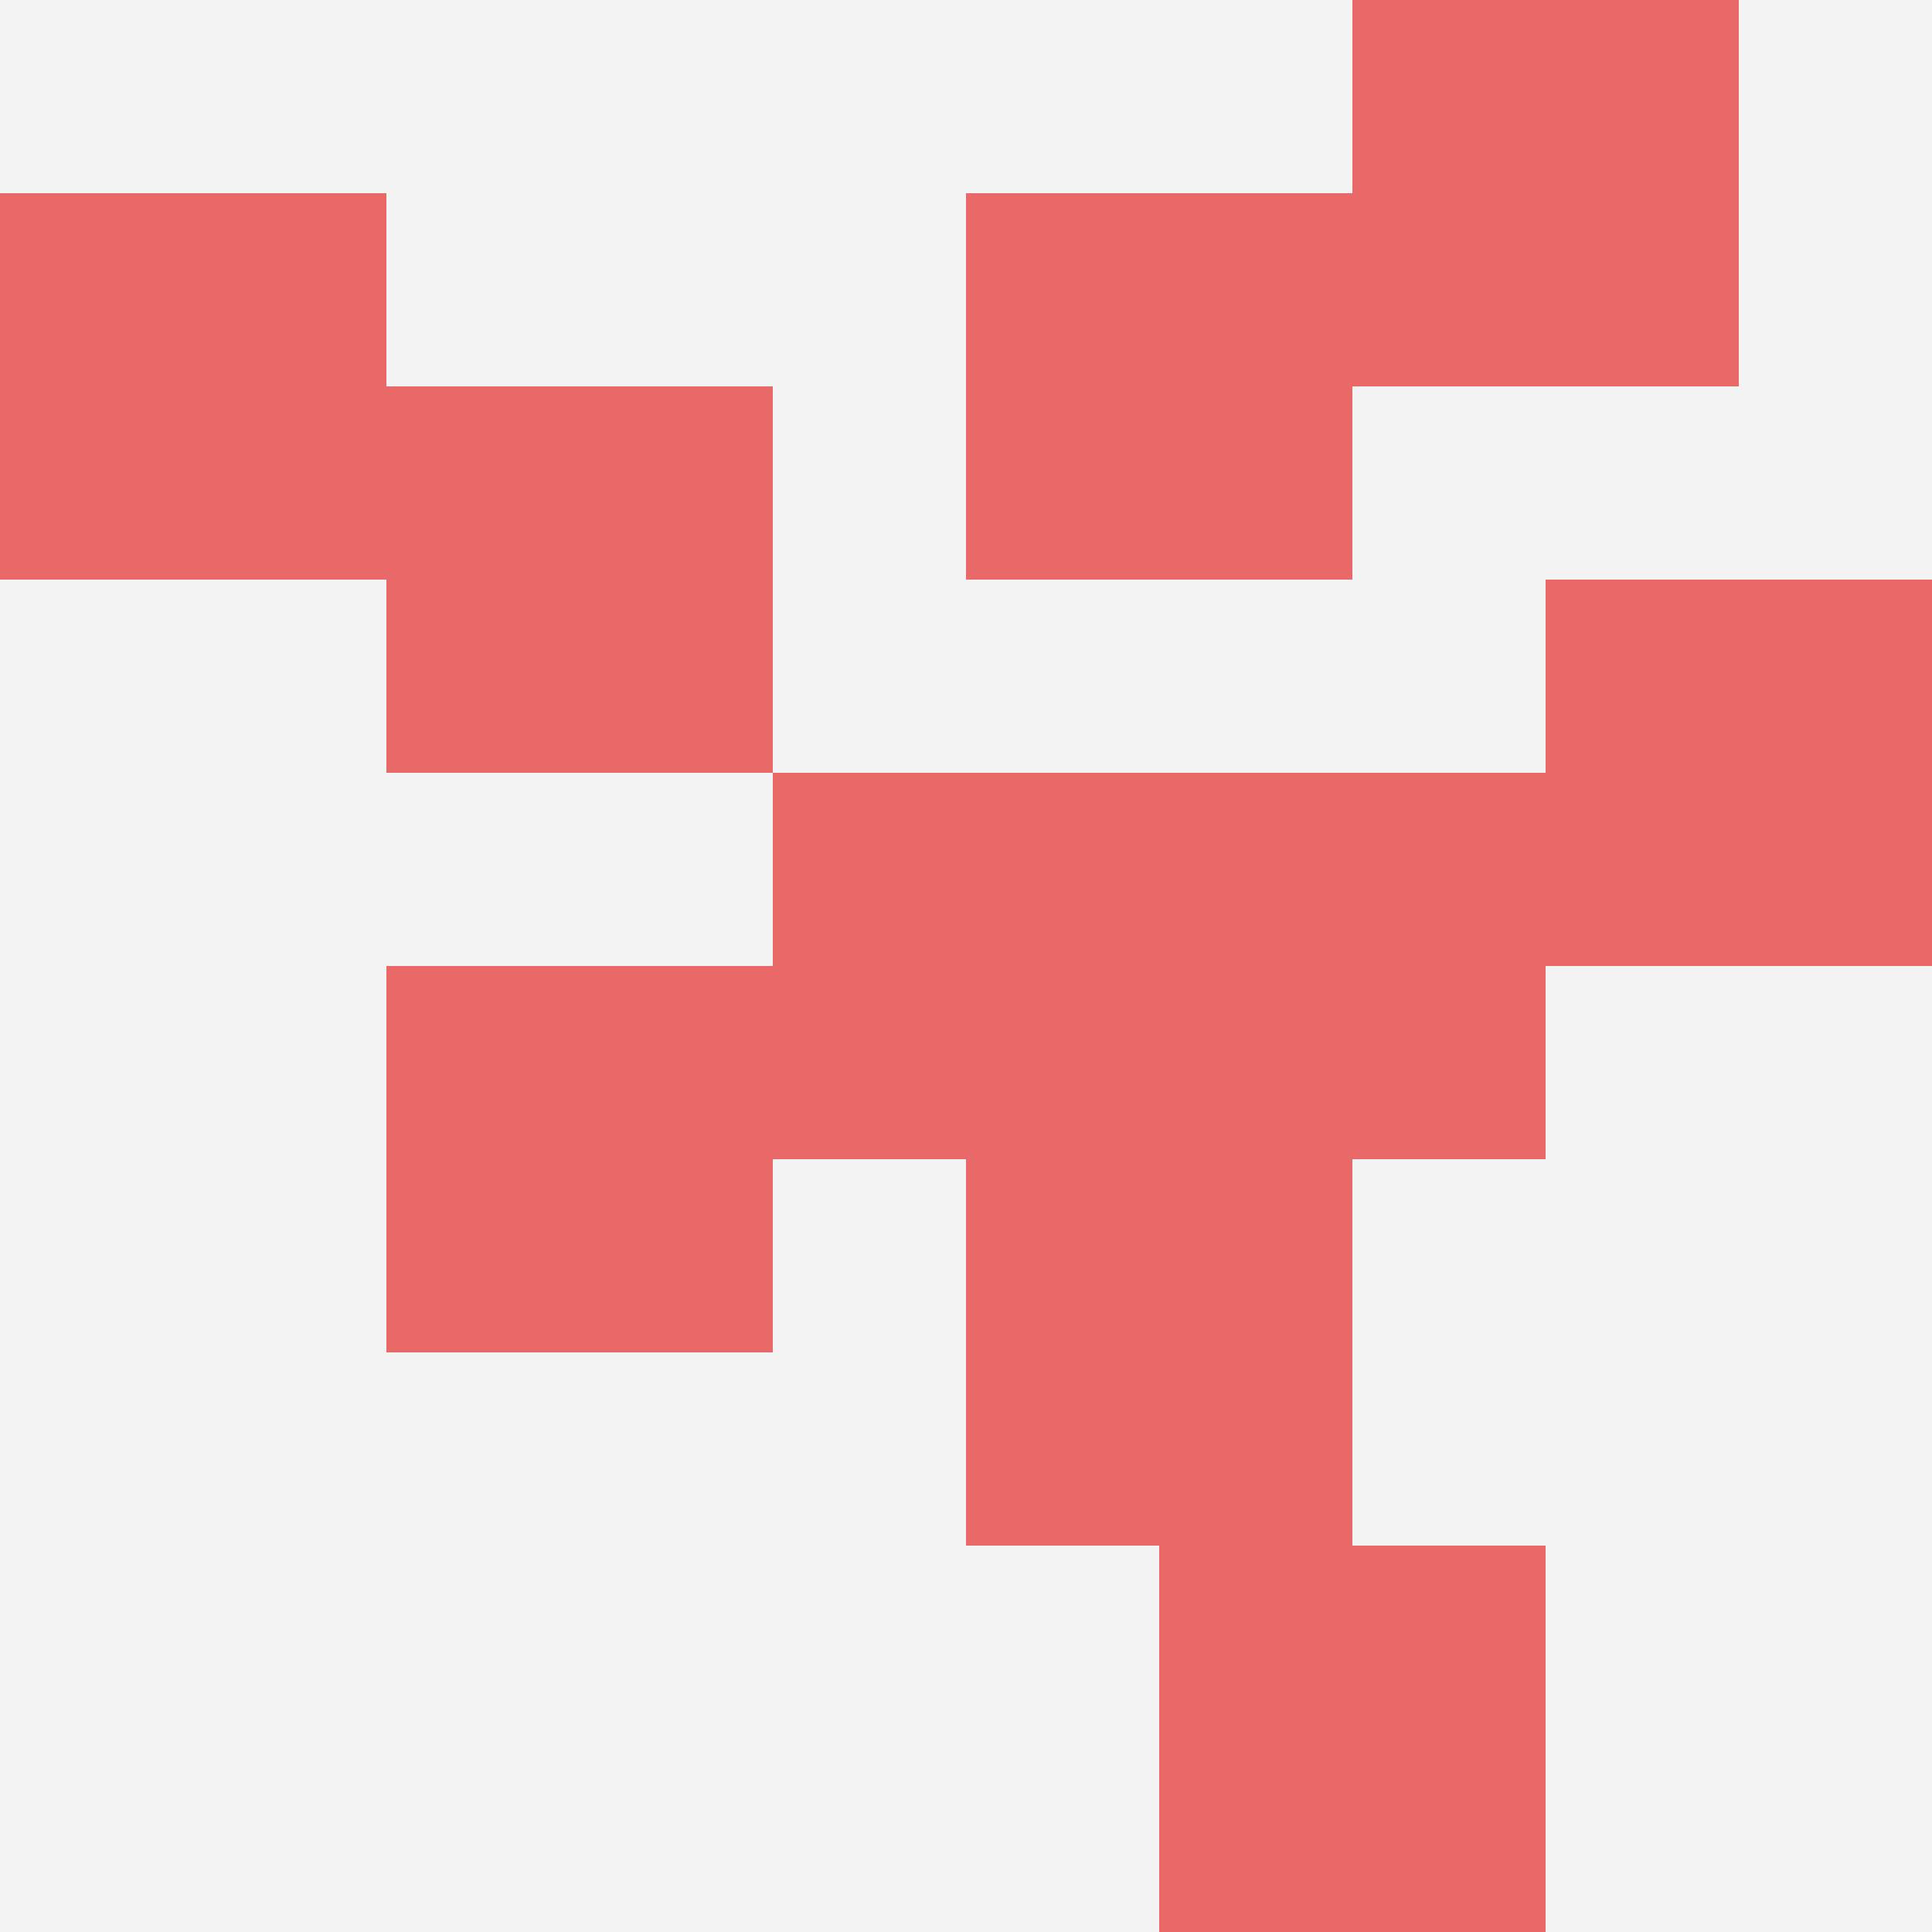
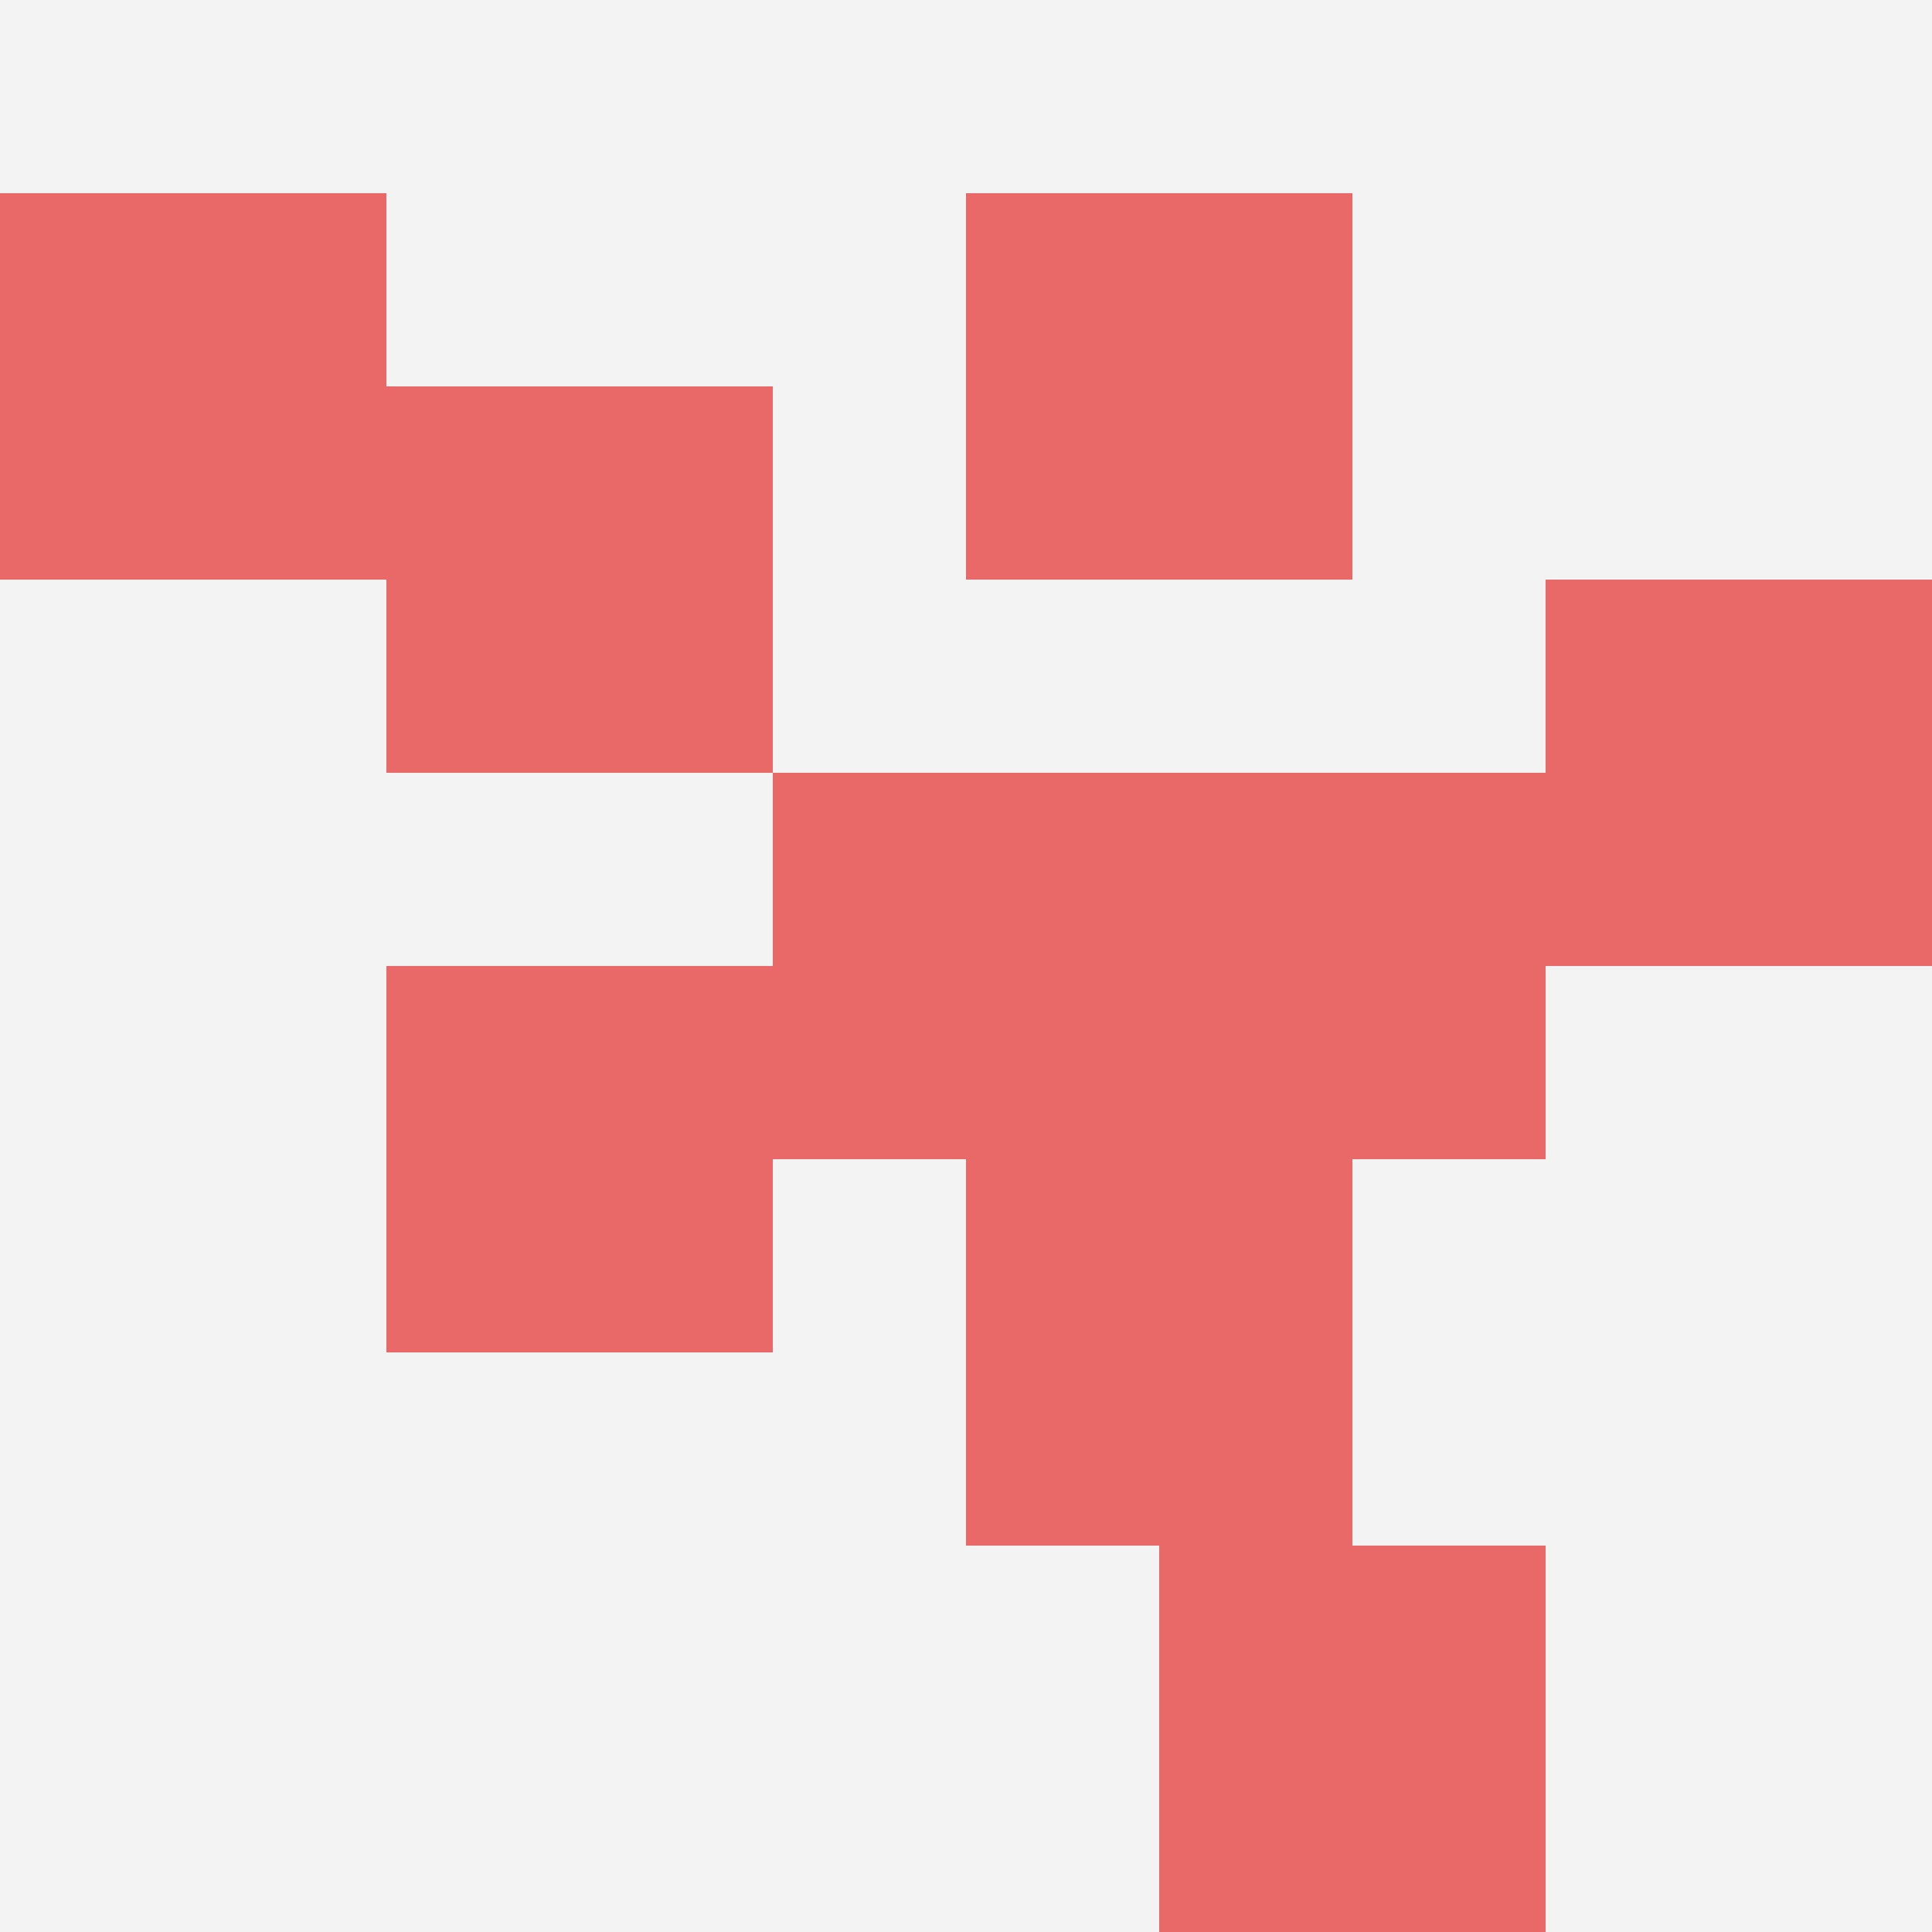
<svg xmlns="http://www.w3.org/2000/svg" id="ten-svg" preserveAspectRatio="xMinYMin meet" viewBox="0 0 10 10">
  <rect x="0" y="0" width="10" height="10" fill="#F3F3F3" />
  <rect class="t" x="8" y="3" />
  <rect class="t" x="6" y="8" />
  <rect class="t" x="6" y="4" />
  <rect class="t" x="0" y="1" />
-   <rect class="t" x="7" y="0" />
  <rect class="t" x="5" y="6" />
  <rect class="t" x="2" y="5" />
  <rect class="t" x="5" y="1" />
  <rect class="t" x="4" y="4" />
  <rect class="t" x="2" y="2" />
  <style>.t{width:2px;height:2px;fill:#E96868} #ten-svg{shape-rendering:crispedges;}</style>
</svg>